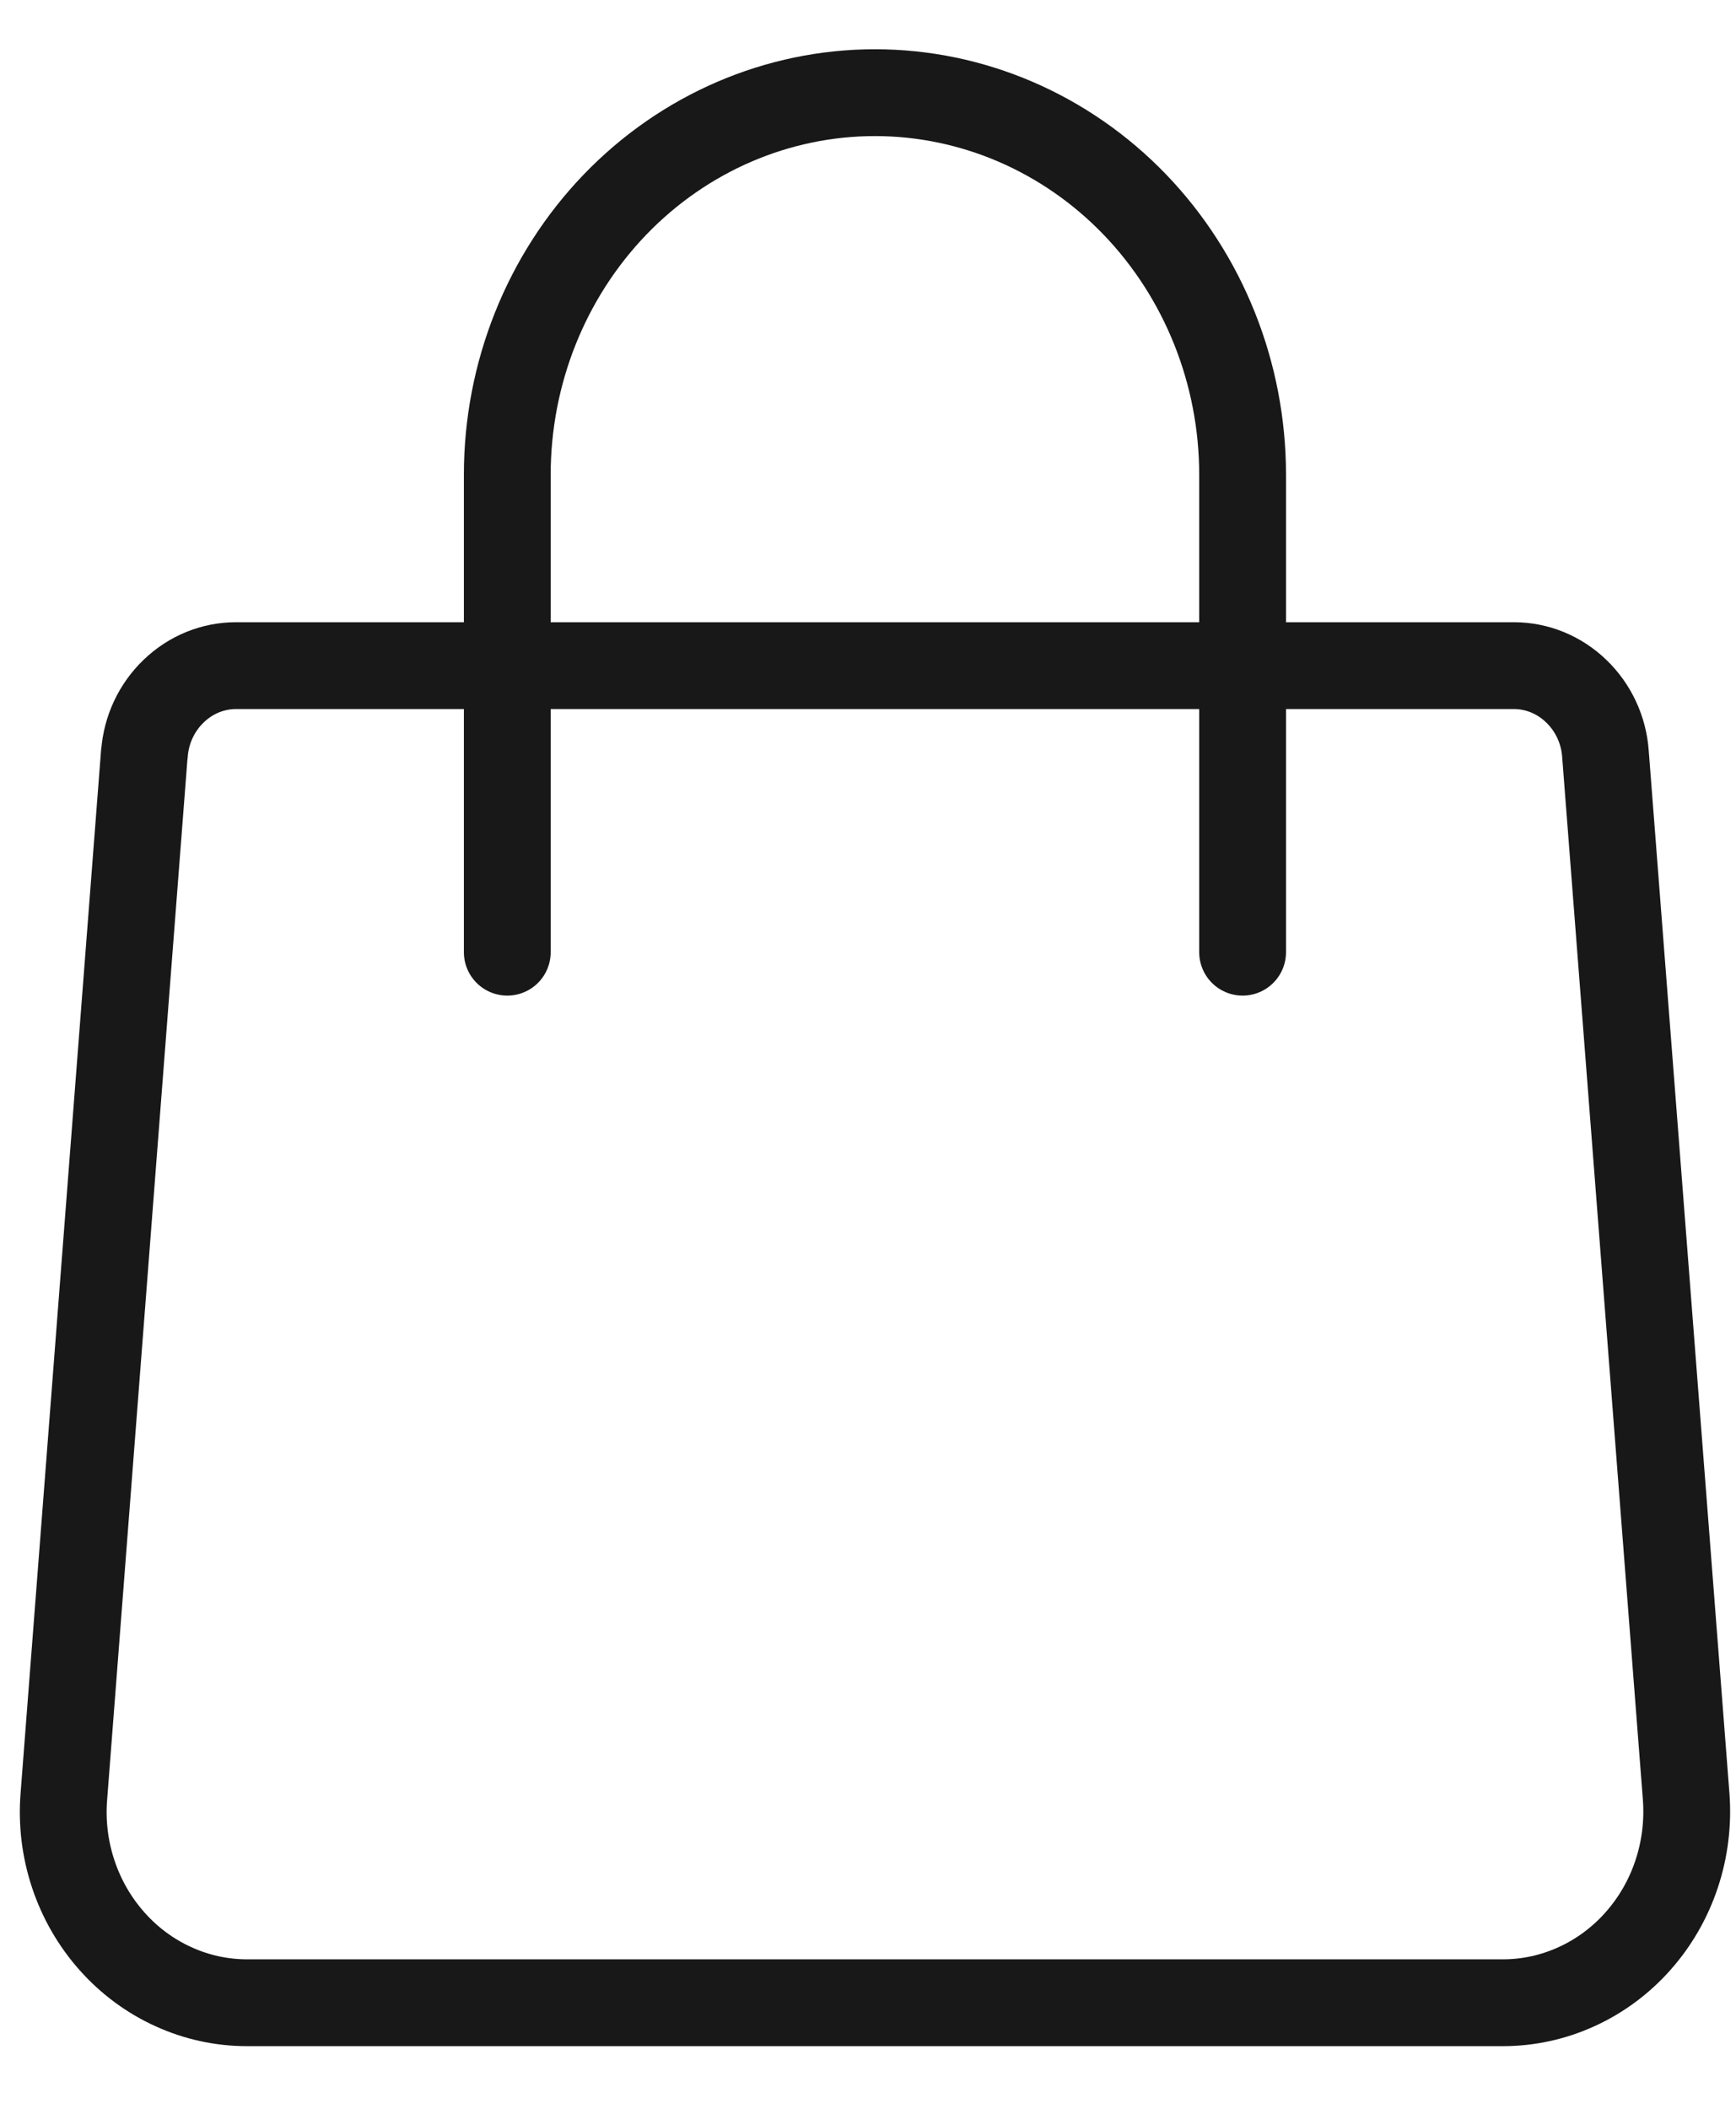
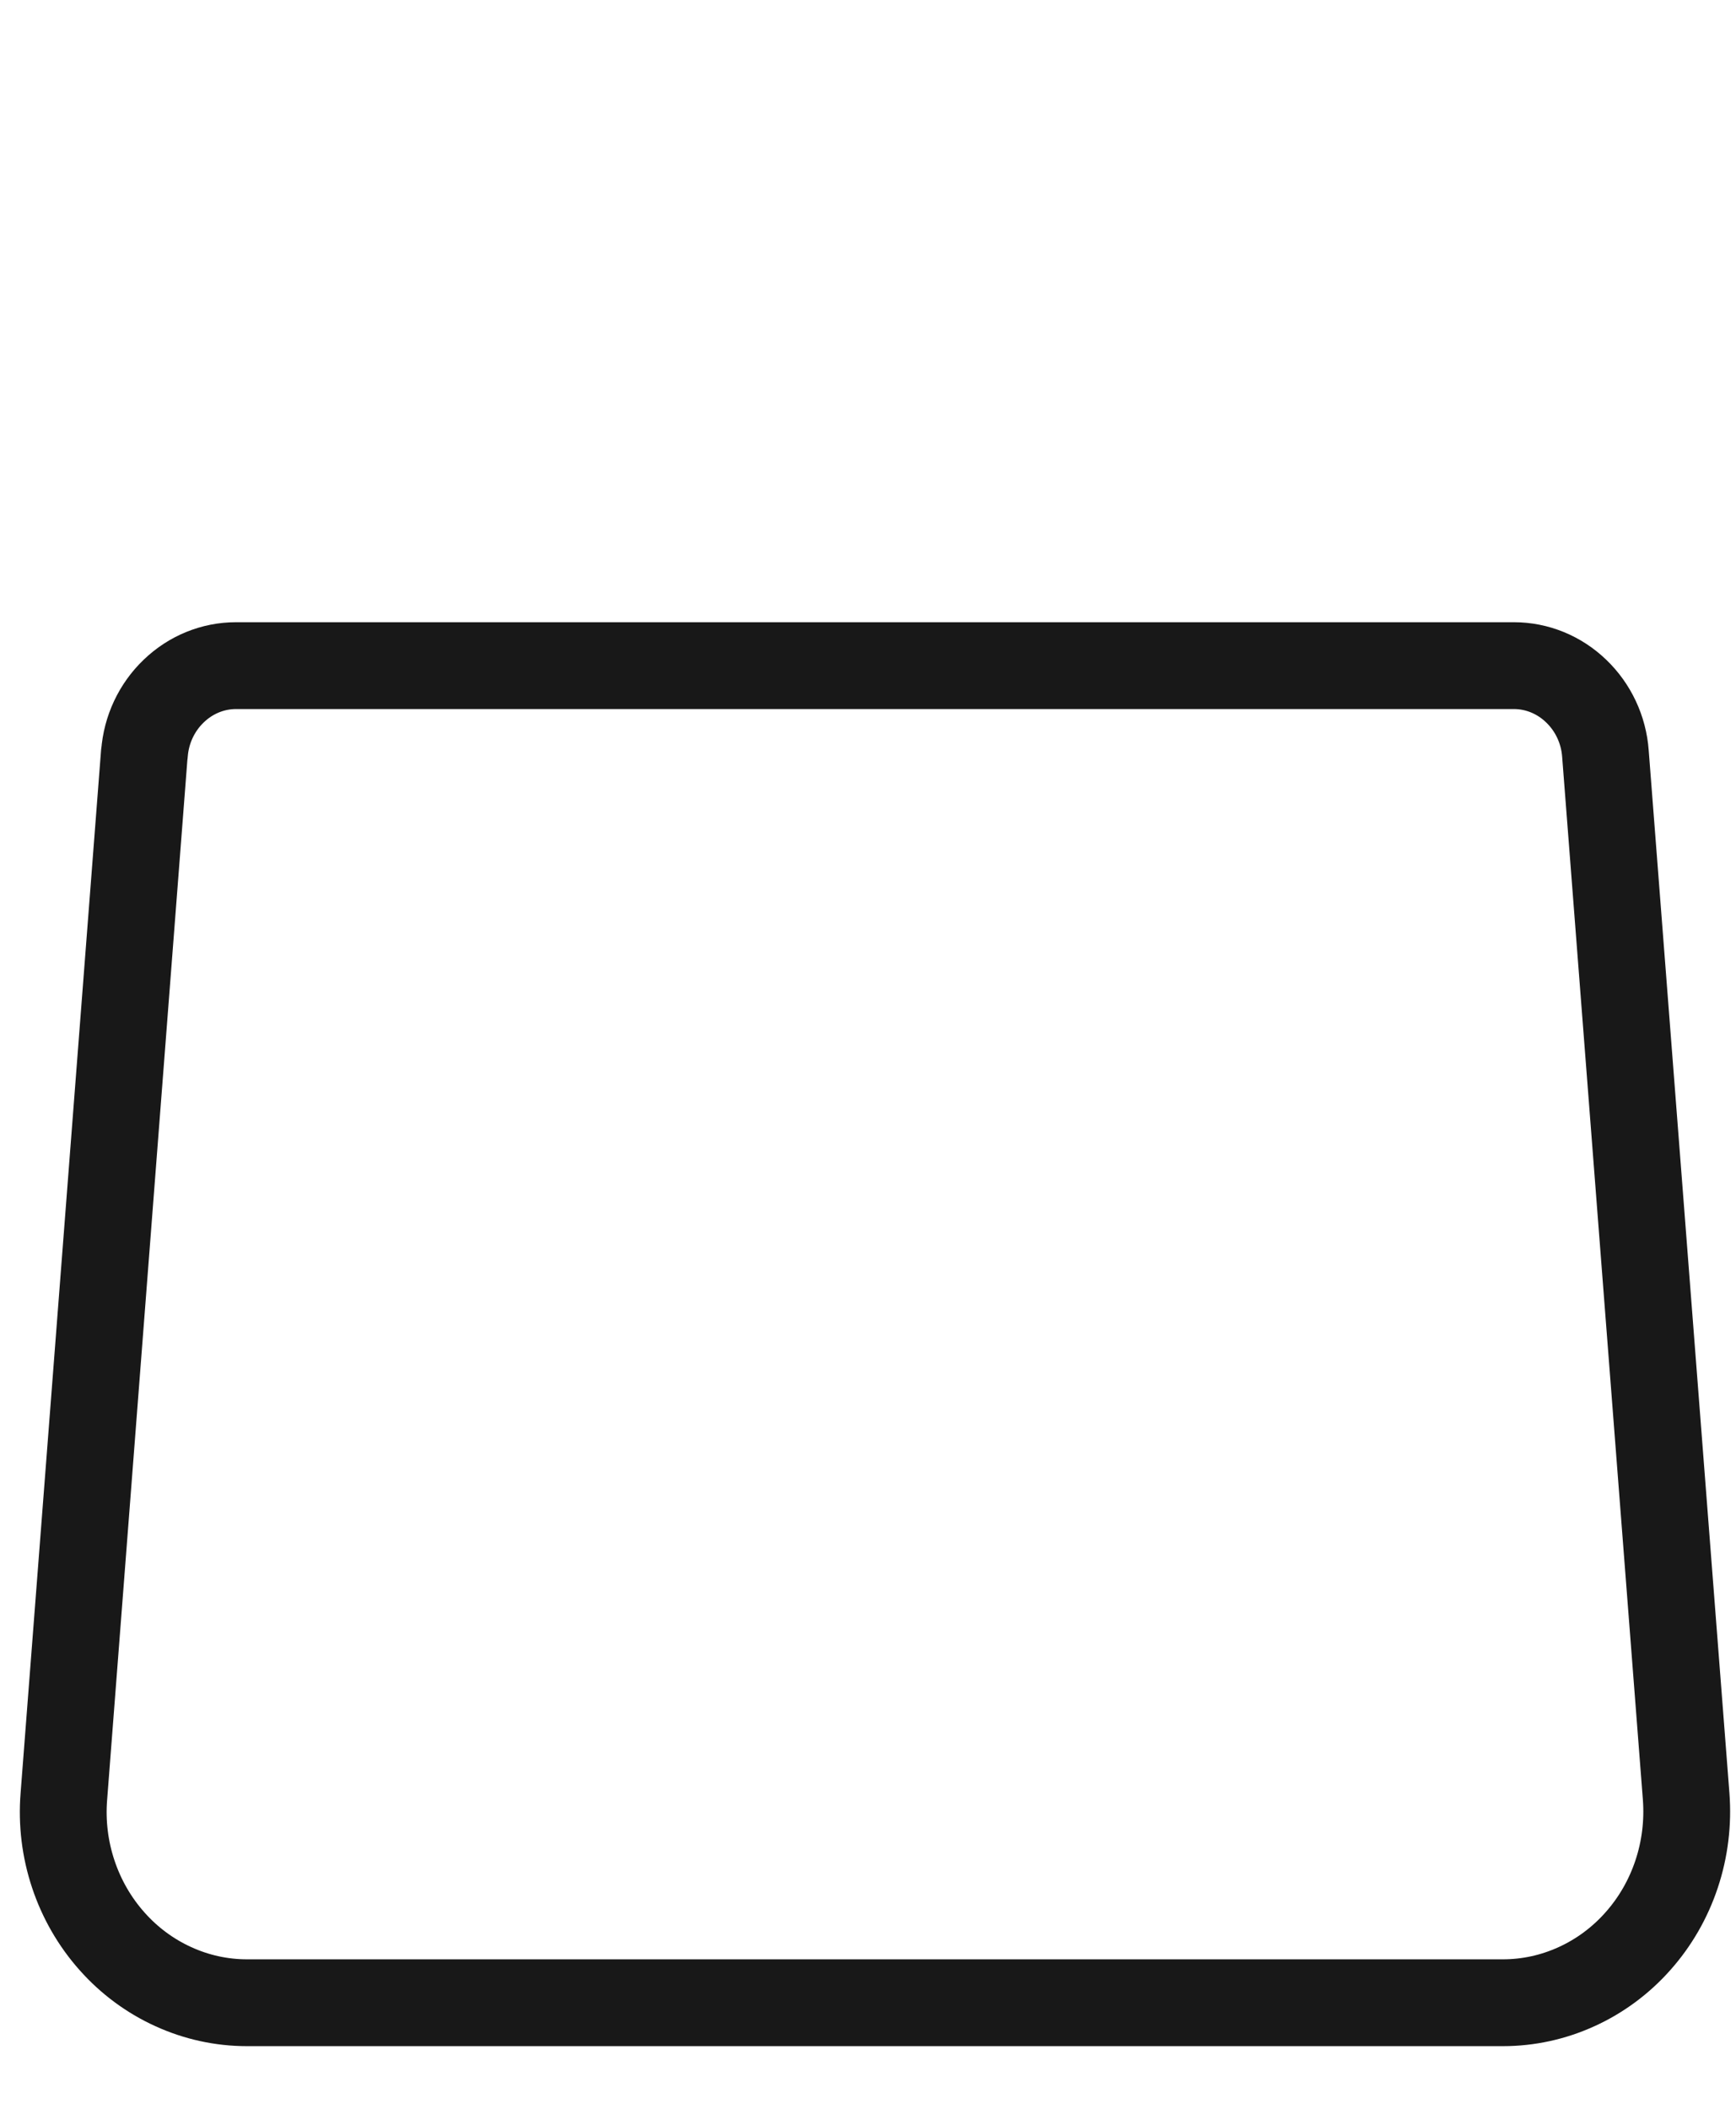
<svg xmlns="http://www.w3.org/2000/svg" width="14" height="17" viewBox="0 0 14 17" fill="none">
  <path d="M1.165 6.075C1.179 5.882 1.264 5.702 1.401 5.571C1.538 5.439 1.717 5.366 1.903 5.366H12.209C12.395 5.366 12.574 5.439 12.711 5.571C12.848 5.702 12.933 5.882 12.947 6.075L13.598 14.482C13.614 14.694 13.588 14.907 13.521 15.108C13.454 15.309 13.348 15.493 13.209 15.649C13.071 15.805 12.902 15.93 12.715 16.015C12.527 16.101 12.325 16.145 12.12 16.145H1.992C1.787 16.145 1.585 16.101 1.397 16.015C1.21 15.93 1.041 15.805 0.903 15.649C0.764 15.493 0.658 15.309 0.591 15.108C0.524 14.907 0.498 14.694 0.515 14.482L1.164 6.075H1.165Z" stroke="#181818" stroke-width="0.7" stroke-linecap="round" stroke-linejoin="round" />
-   <path d="M10.021 7.676V3.827C10.021 3.01 9.708 2.227 9.152 1.649C8.596 1.072 7.842 0.747 7.056 0.747C6.27 0.747 5.516 1.072 4.96 1.649C4.404 2.227 4.091 3.01 4.091 3.827V7.676" stroke="#181818" stroke-width="0.7" stroke-linecap="round" stroke-linejoin="round" />
</svg>